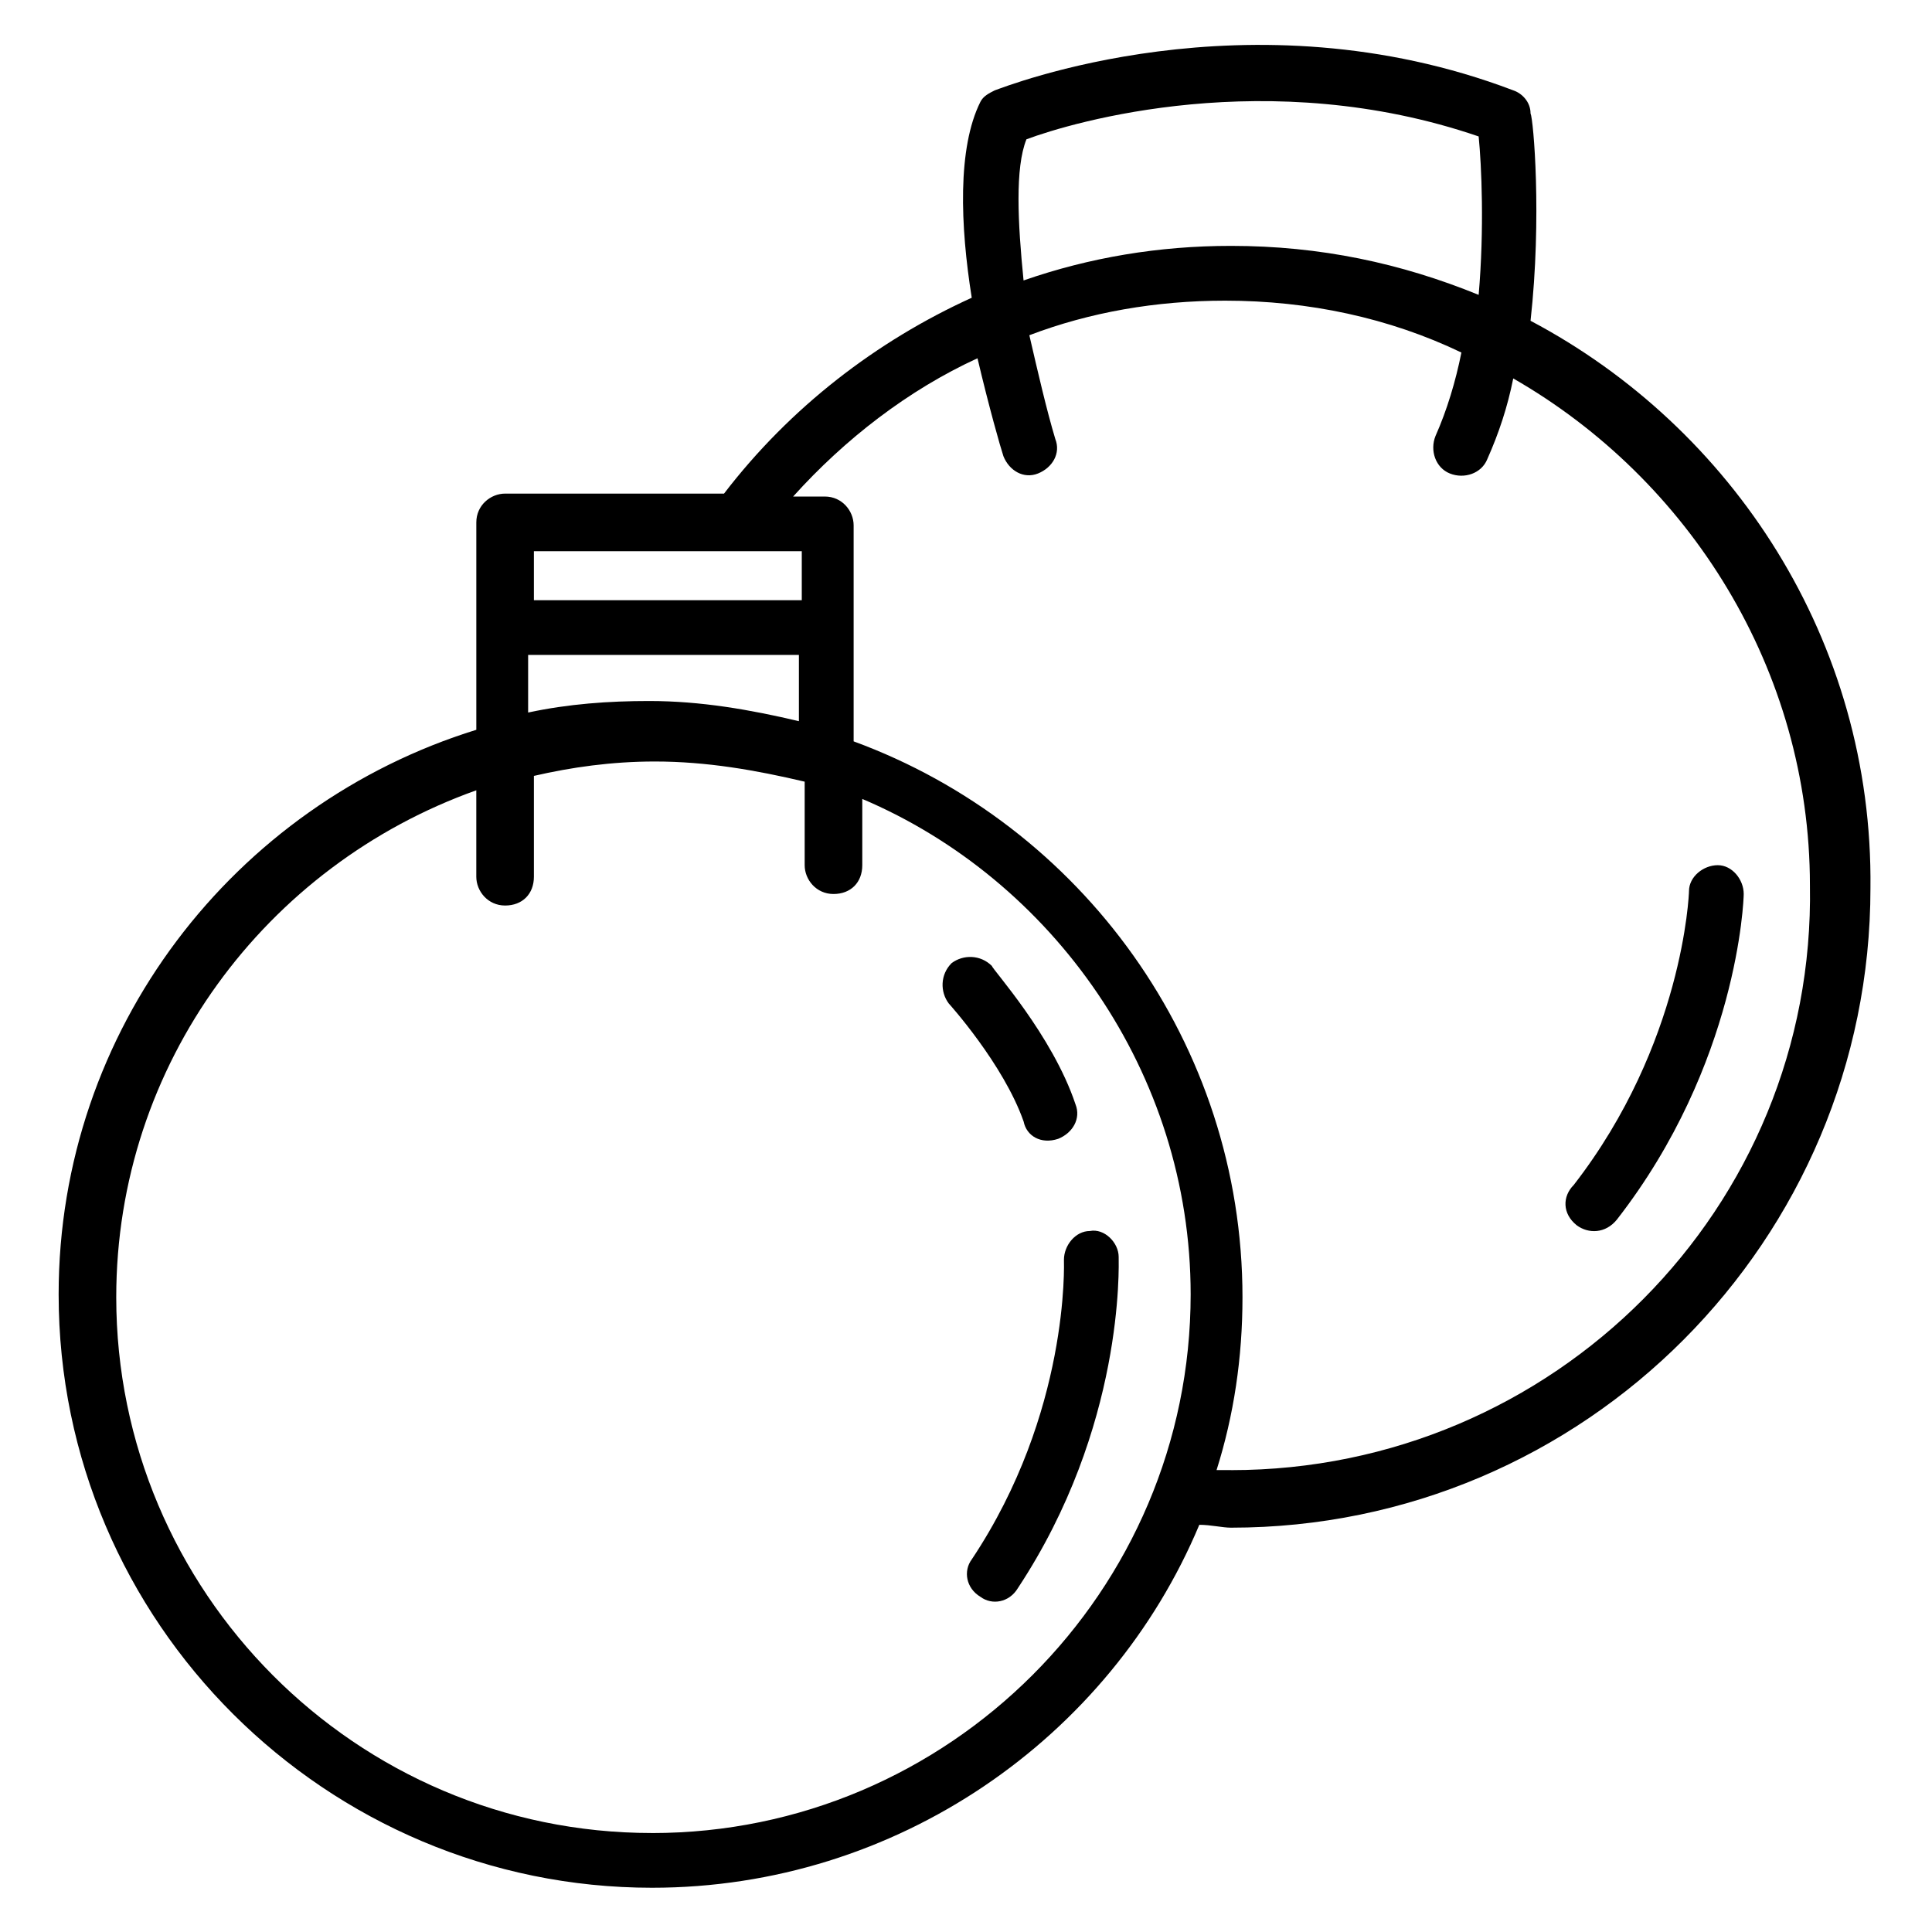
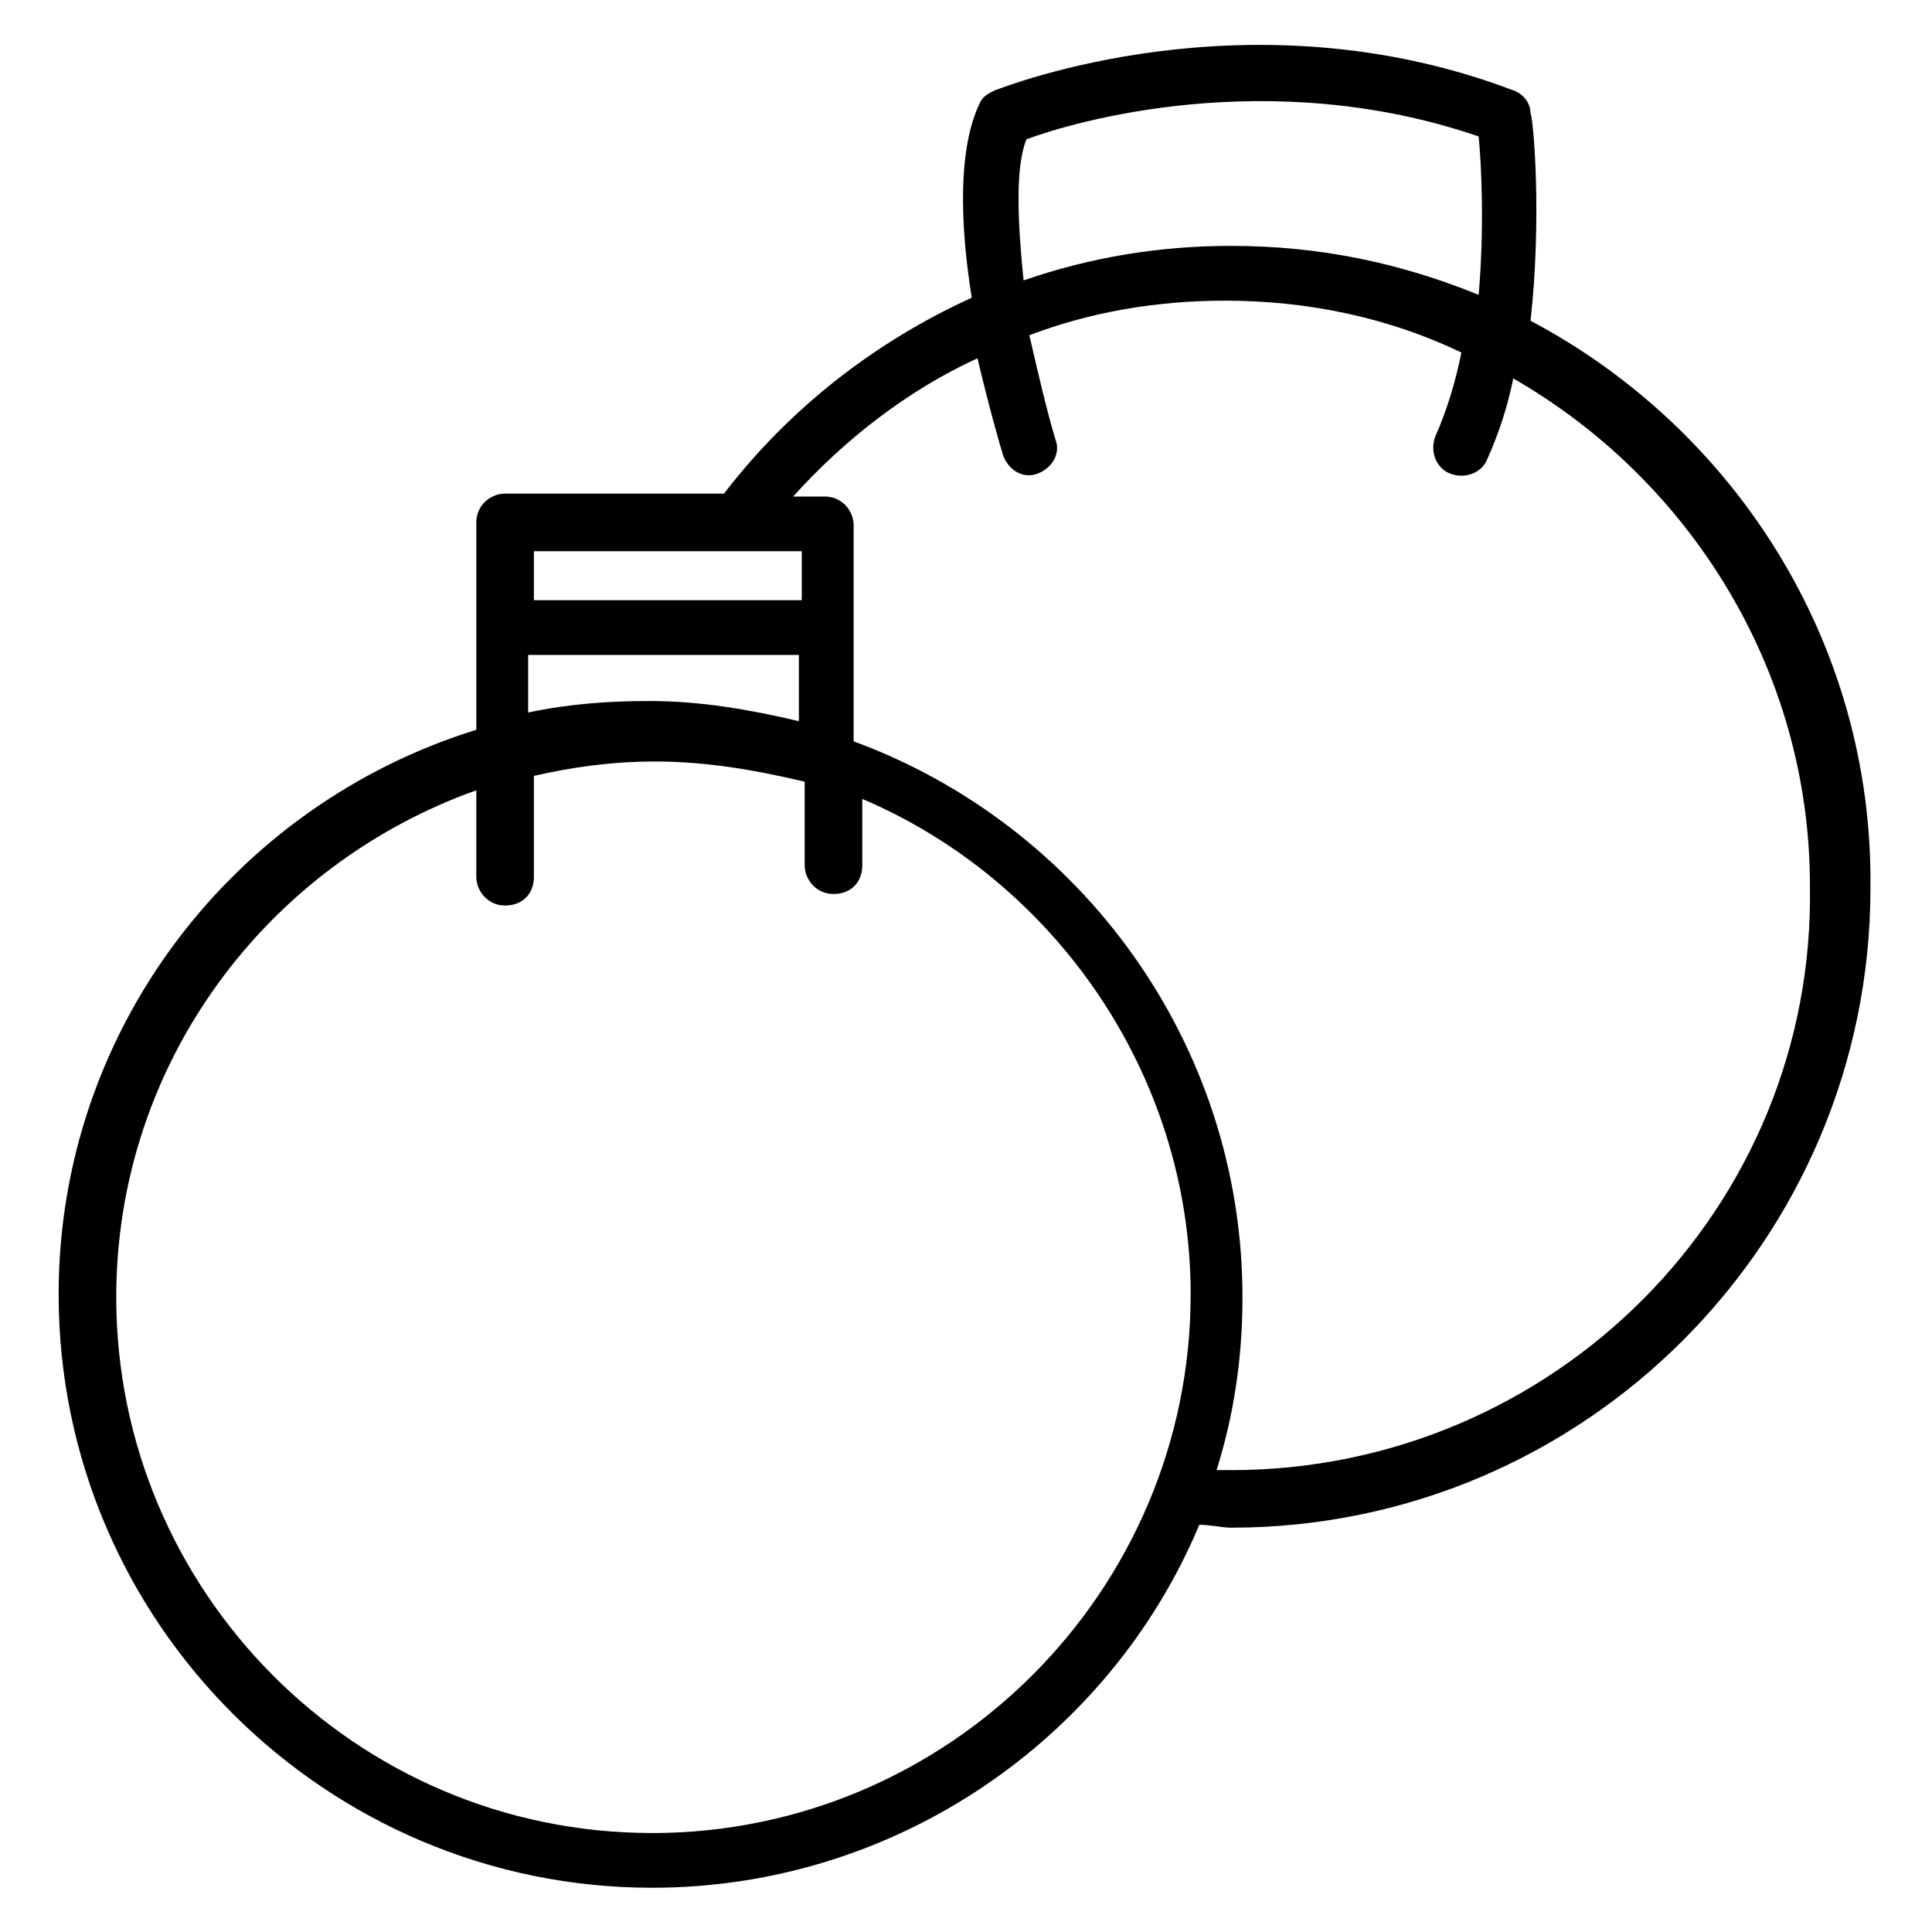
<svg xmlns="http://www.w3.org/2000/svg" fill="#000000" width="800px" height="800px" version="1.1" viewBox="144 144 512 512">
  <g>
    <path d="m549.61 229.01c3.055-27.48 0.762-53.434 0-54.961 0-3.055-2.289-5.344-4.582-6.106-70.227-26.719-135.11-0.762-137.4 0-1.527 0.762-3.055 1.527-3.816 3.055-6.106 12.215-5.344 32.824-2.289 51.906-25.191 11.449-48.09 29.008-65.648 51.906h-58.012c-3.816 0-7.633 3.055-7.633 7.633v54.961c-64.121 19.848-110.69 79.391-110.69 149.62 0 87.023 70.992 157.25 157.25 157.25 64.883 0 121.37-39.695 145.04-96.184 3.055 0 6.106 0.762 8.398 0.762 93.891 0 169.46-76.336 169.46-169.46 0.762-65.645-36.641-122.13-90.078-150.38zm-133.59-48.09c12.215-4.582 64.121-19.848 119.84-0.762 0.762 7.633 1.527 24.426 0 41.984-20.605-8.398-41.98-12.98-65.645-12.98-19.082 0-37.402 3.055-54.961 9.16-1.527-15.266-2.289-29.77 0.762-37.402zm-59.539 109.16v12.977h-70.992v-12.977zm-71.754 27.48h70.992v17.559c-12.977-3.055-25.953-5.344-39.695-5.344-10.688 0-21.375 0.762-32.062 3.055v-15.27zm32.059 312.21c-78.625 0-141.98-64.121-141.98-141.98 0-61.832 39.695-114.5 95.418-134.35v22.902c0 3.816 3.055 7.633 7.633 7.633 4.582 0 7.633-3.055 7.633-7.633v-26.719c9.922-2.289 20.609-3.816 32.062-3.816 13.742 0 26.719 2.289 39.695 5.344v22.137c0 3.816 3.055 7.633 7.633 7.633 4.582 0 7.633-3.055 7.633-7.633v-17.559c50.383 21.375 87.023 72.52 87.023 131.3 0 78.625-64.121 142.75-142.75 142.75zm153.43-96.18h-3.816c4.582-14.504 6.871-29.77 6.871-45.801 0-67.176-42.746-125.19-103.05-147.32v-57.25c0-3.816-3.055-7.633-7.633-7.633h-8.398c13.742-15.266 30.535-28.242 48.855-36.641 3.055 12.977 6.106 23.664 6.871 25.953 1.527 3.816 5.344 6.106 9.16 4.582 3.816-1.527 6.106-5.344 4.582-9.16-2.289-7.633-4.582-17.559-6.871-27.48 16.031-6.106 33.586-9.16 51.906-9.16 22.137 0 43.512 4.582 62.594 13.742-1.527 7.633-3.816 15.266-6.871 22.137-1.527 3.816 0 8.398 3.816 9.922 3.816 1.527 8.398 0 9.922-3.816 3.055-6.871 5.344-13.742 6.871-21.375 46.562 26.719 78.625 77.098 78.625 134.35 1.527 85.492-67.938 154.96-153.43 154.96z" />
-     <path d="m424.43 445.8c3.816-1.527 6.106-5.344 4.582-9.16-6.106-18.32-22.137-35.879-22.137-36.641-3.055-3.055-7.633-3.055-10.688-0.762-3.055 3.055-3.055 7.633-0.762 10.688 0 0 14.504 16.031 19.848 31.297 0.758 3.812 4.574 6.102 9.156 4.578z" />
-     <path d="m440.46 477.1c0-3.816-3.816-7.633-7.633-6.871-3.816 0-6.871 3.816-6.871 7.633 0 0.762 1.527 40.457-24.426 79.387-2.289 3.055-1.527 7.633 2.289 9.922 3.055 2.289 7.633 1.527 9.922-2.289 28.246-42.746 26.719-85.492 26.719-87.781z" />
-     <path d="m561.83 468.7c3.055 2.289 7.633 2.289 10.688-1.527 32.062-41.223 33.586-84.73 33.586-86.258 0-3.816-3.055-7.633-6.871-7.633-3.816 0-7.633 3.055-7.633 6.871 0 0.762-1.527 40.457-30.535 77.863-3.051 3.051-3.051 7.629 0.766 10.684z" />
  </g>
</svg>